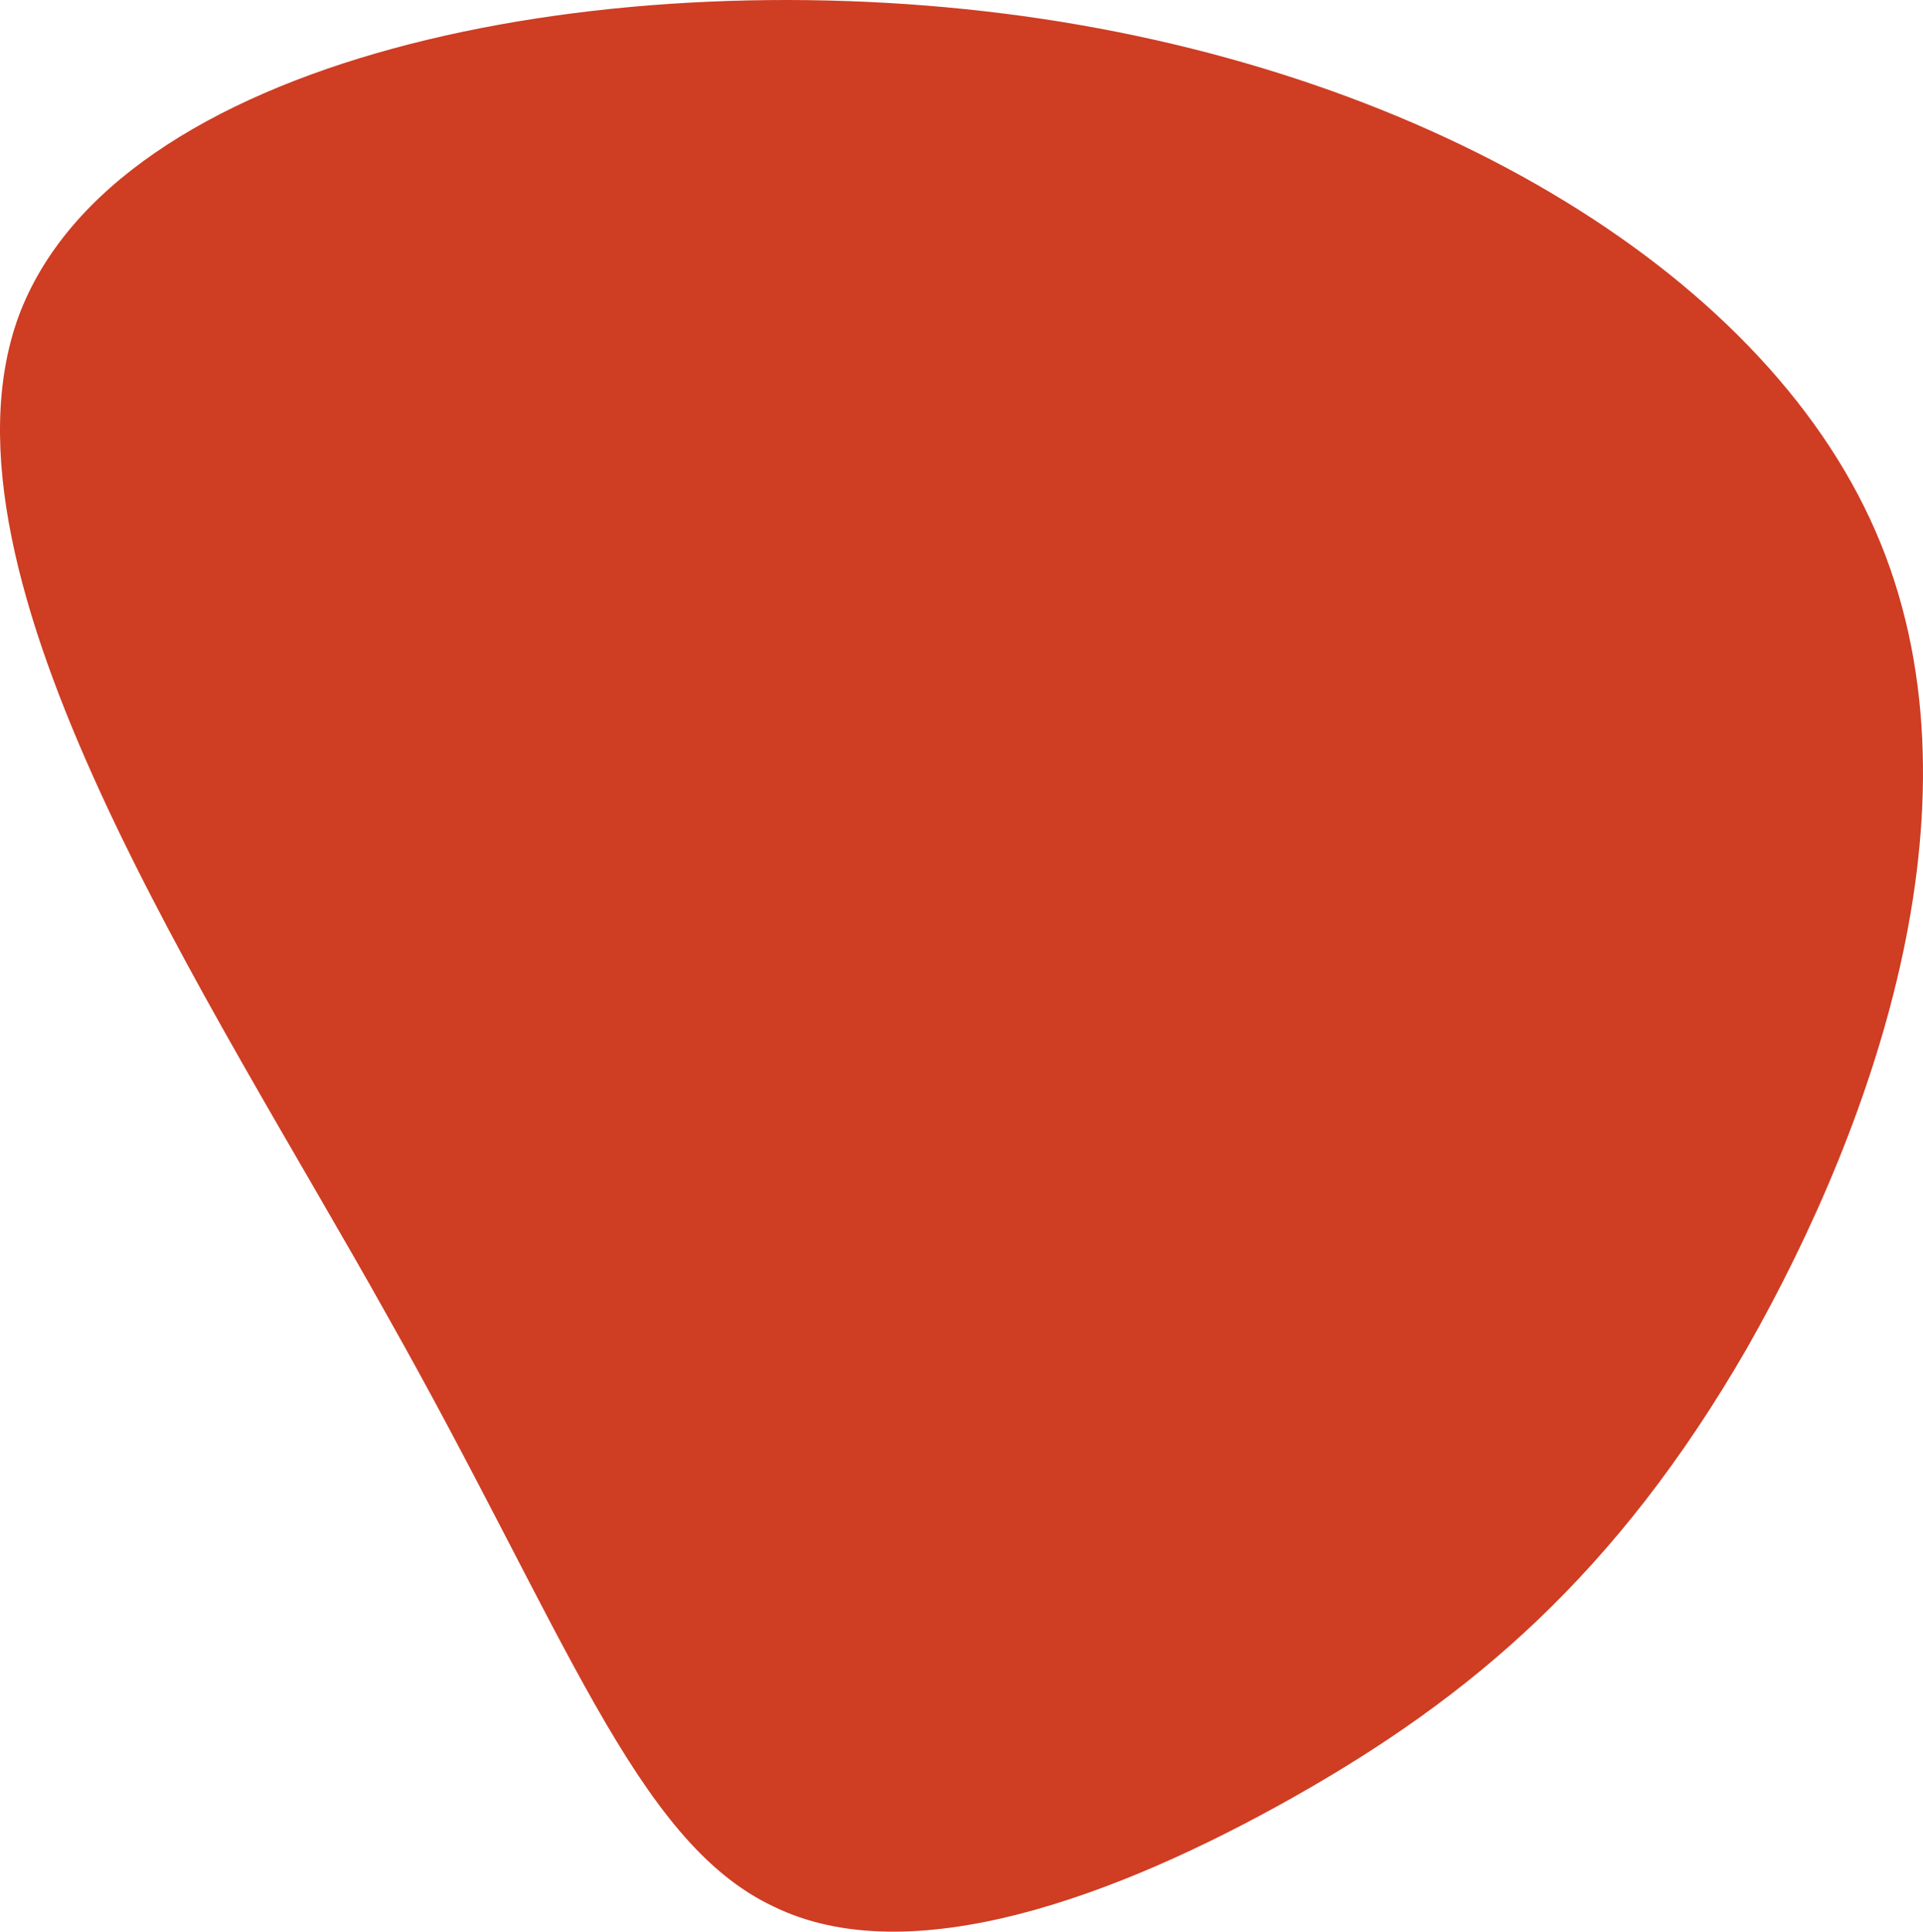
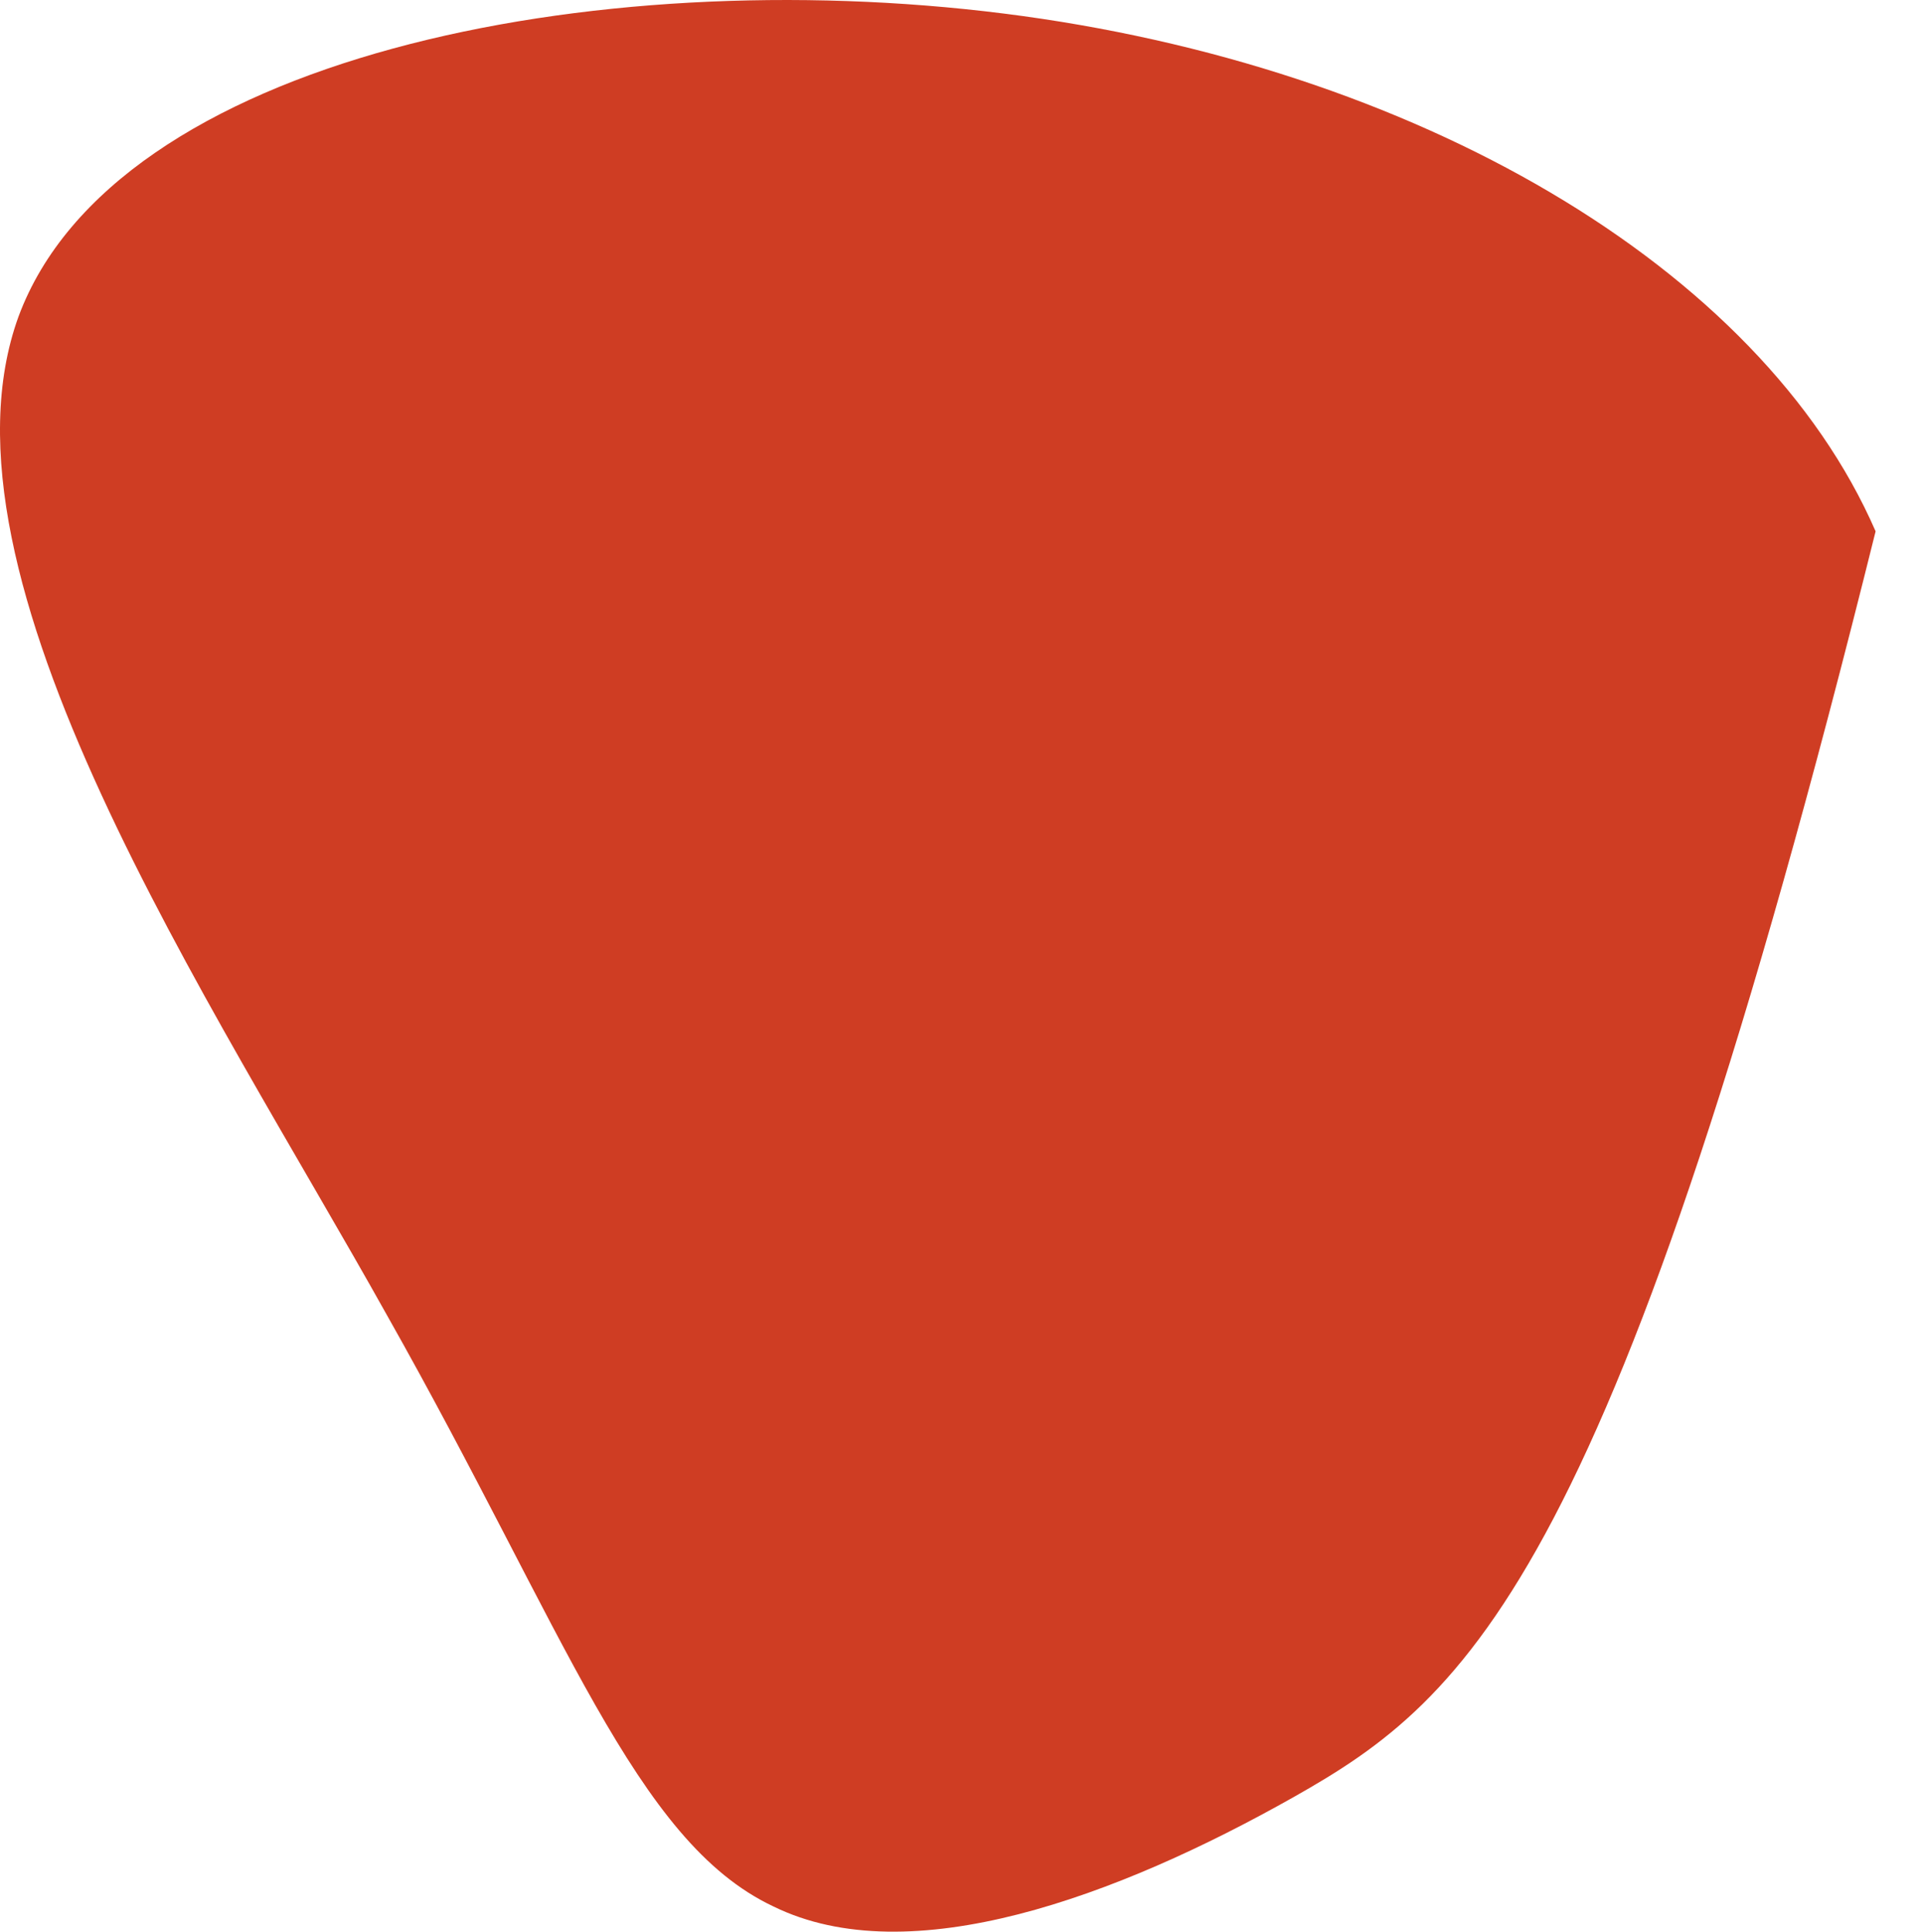
<svg xmlns="http://www.w3.org/2000/svg" width="216" height="217" viewBox="0 0 216 217">
-   <path fill="#CF3D23" d="M210.676,59.688 C223.619,89.419 210.676,126.043 196.223,151.465 C181.555,176.886 165.161,190.674 145.315,201.877 C125.469,213.079 102.172,221.697 86.856,214.157 C71.325,206.832 63.559,183.349 43.498,147.802 C23.652,112.255 -8.489,64.644 2.081,35.56 C12.867,6.476 66.579,-4.296 112.742,1.521 C158.905,7.337 197.733,29.958 210.676,59.688 Z" />
+   <path fill="#CF3D23" d="M210.676,59.688 C181.555,176.886 165.161,190.674 145.315,201.877 C125.469,213.079 102.172,221.697 86.856,214.157 C71.325,206.832 63.559,183.349 43.498,147.802 C23.652,112.255 -8.489,64.644 2.081,35.56 C12.867,6.476 66.579,-4.296 112.742,1.521 C158.905,7.337 197.733,29.958 210.676,59.688 Z" />
</svg>